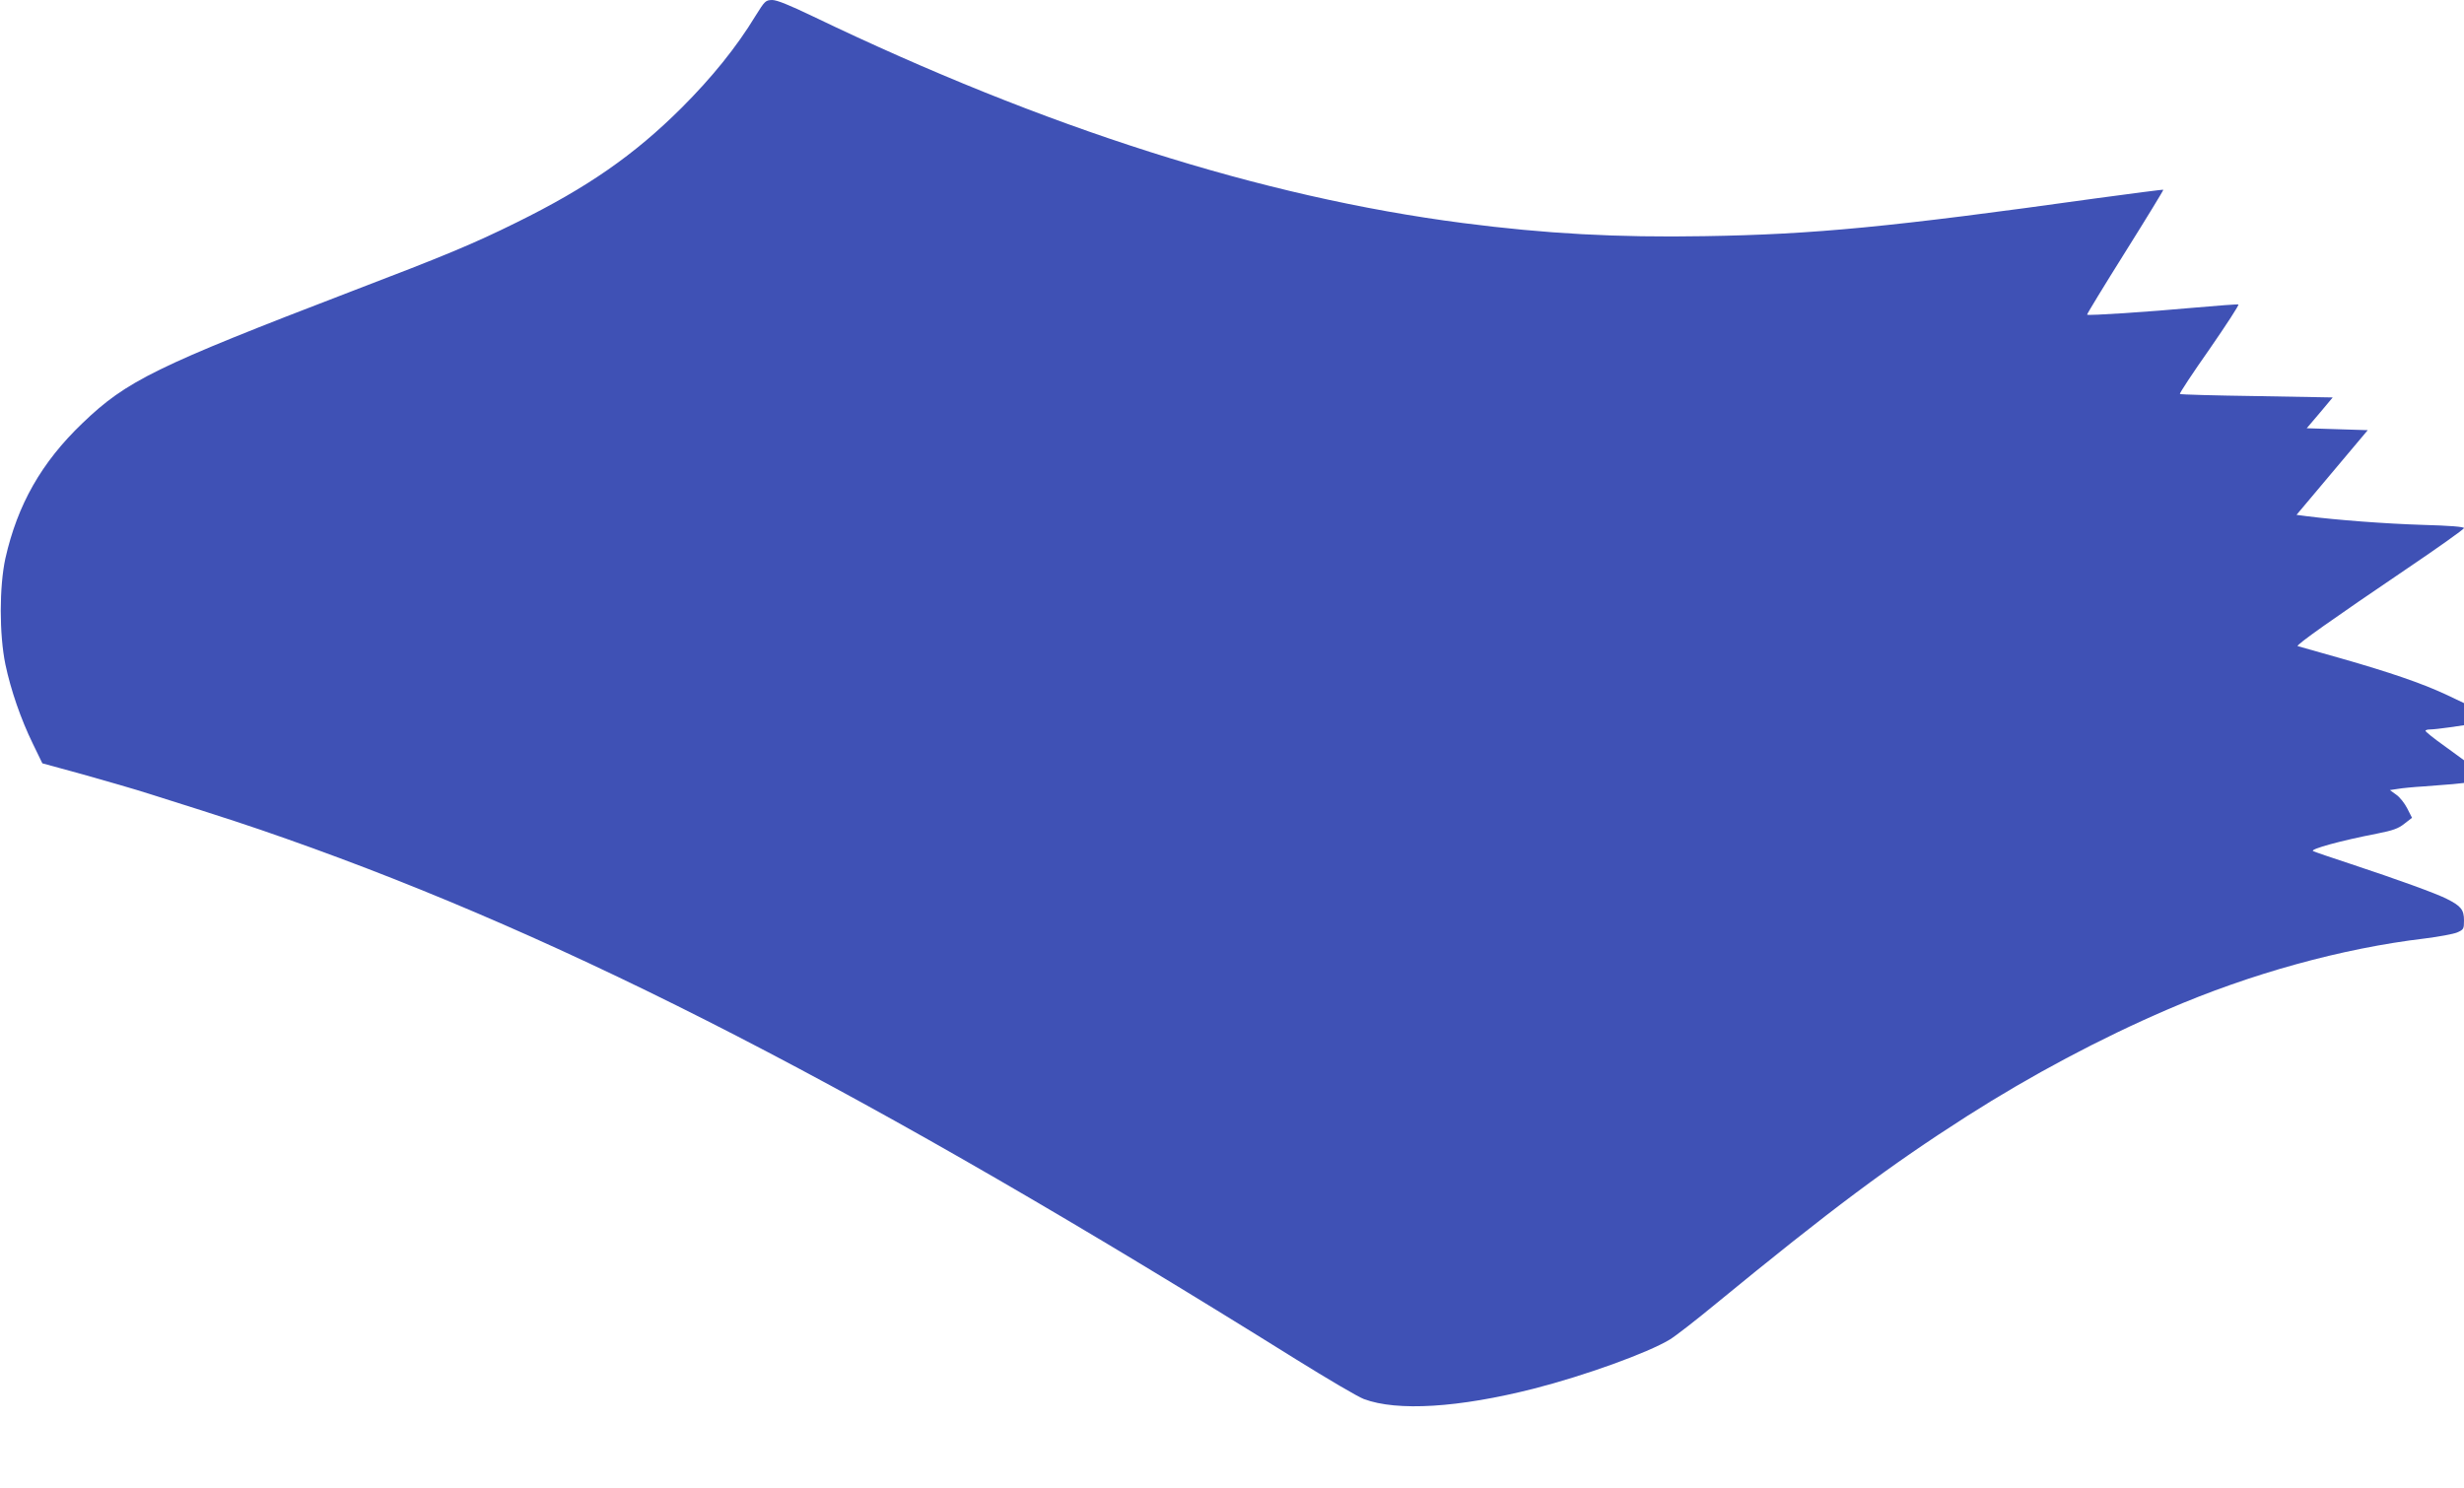
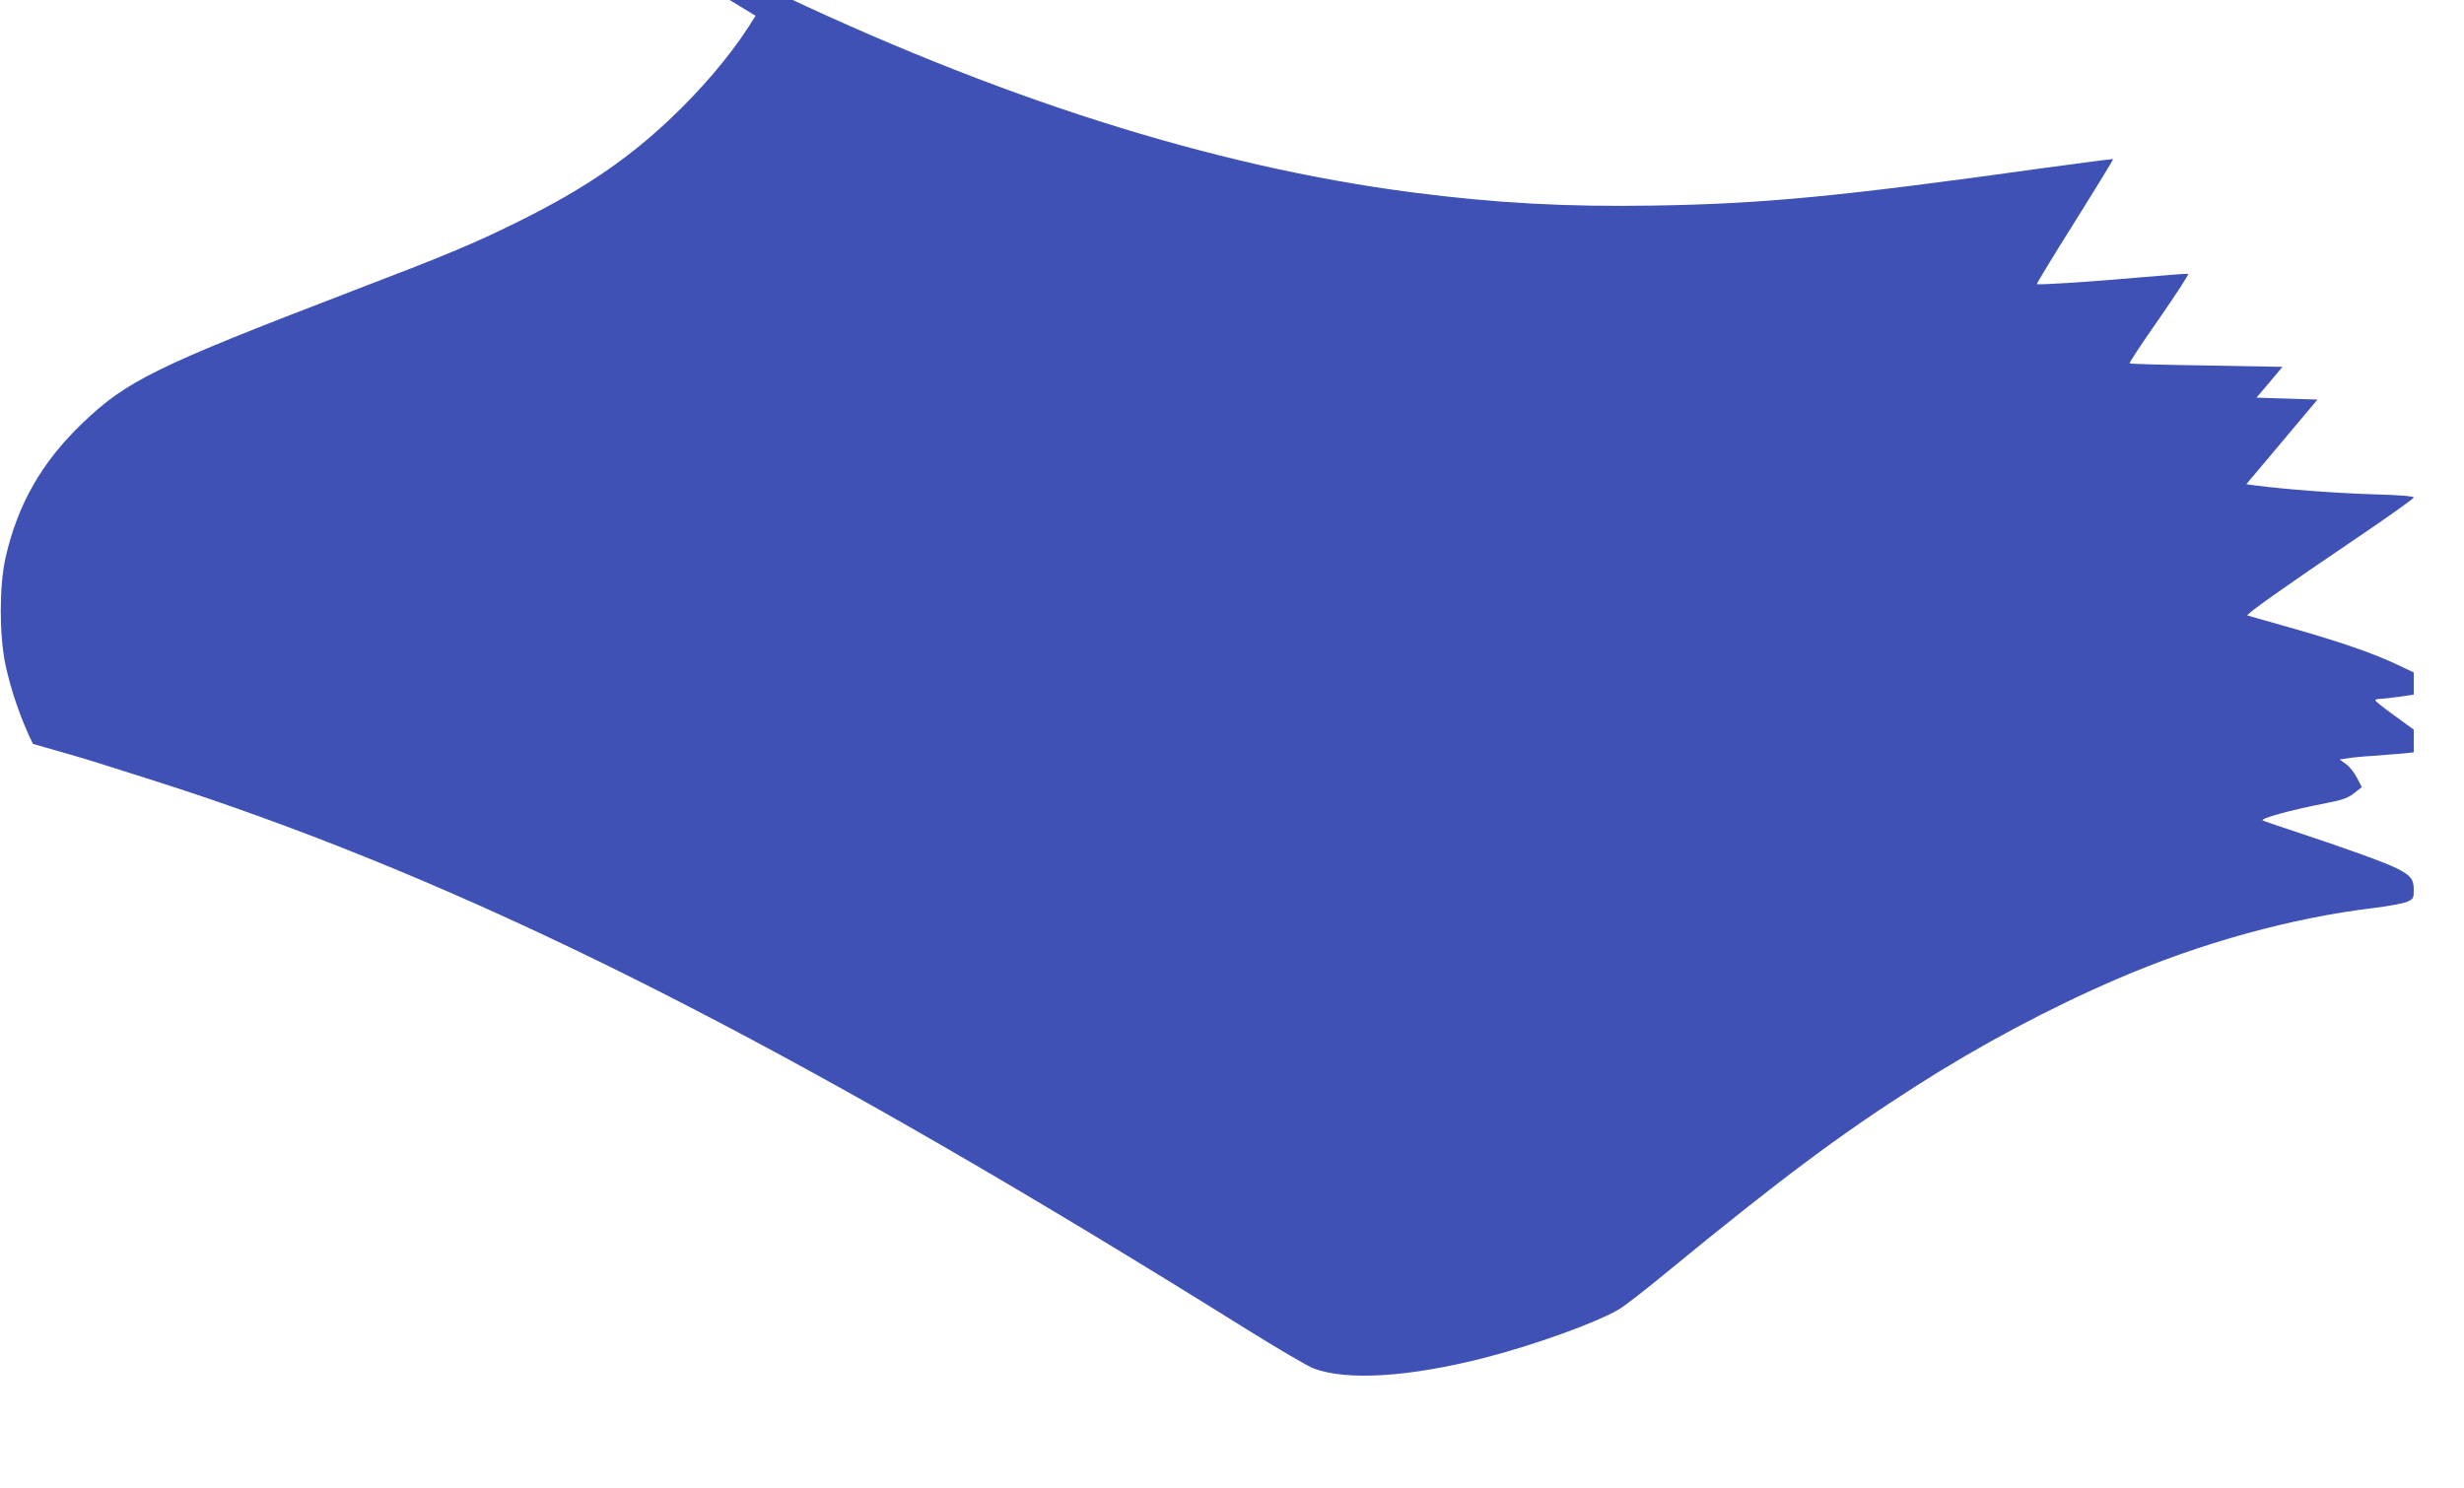
<svg xmlns="http://www.w3.org/2000/svg" version="1.0" width="1280pt" height="773pt" viewBox="0 0 1280 773" preserveAspectRatio="xMidYMid meet">
  <g transform="translate(0,773) scale(0.1,-0.1)" fill="#3f51b5" stroke="none">
-     <path d="M3925 7648 c-99 -163 -227 -321 -384 -478 -246 -245 -489 -414 -856 -595 -226 -112 -373 -173 -860 -359 -1016 -390 -1167 -464 -1397 -685 -213 -204 -337 -423 -400 -702 -32 -147 -32 -396 0 -551 28 -133 80 -284 143 -413 l49 -101 212 -58 c117 -33 274 -78 348 -102 422 -133 514 -164 705 -231 1489 -525 3008 -1308 5248 -2706 164 -102 322 -195 352 -206 173 -65 493 -45 883 54 266 68 592 186 706 255 30 18 139 103 242 188 595 488 900 716 1304 974 331 211 689 402 1040 553 430 186 907 318 1337 369 72 9 147 23 167 31 34 15 36 18 36 63 0 55 -16 75 -88 111 -56 29 -259 102 -497 181 -104 34 -194 65 -199 68 -18 10 147 55 333 91 81 16 110 26 141 51 l40 31 -25 49 c-13 26 -39 59 -57 71 l-33 24 40 6 c22 4 83 10 135 13 52 4 121 9 153 12 l57 6 0 59 0 59 -100 73 c-55 39 -100 75 -100 80 0 4 11 7 25 7 13 0 58 5 100 11 l75 11 0 58 0 57 -97 46 c-126 58 -285 113 -548 188 -115 33 -214 61 -219 62 -12 4 183 142 567 402 163 110 296 205 297 211 0 7 -71 13 -217 17 -192 6 -442 25 -600 45 l-53 7 185 220 185 220 -159 5 -158 5 68 80 67 80 -395 7 c-217 3 -397 8 -399 11 -3 3 66 108 154 233 87 126 155 230 150 232 -4 2 -110 -6 -235 -17 -228 -21 -545 -42 -551 -36 -2 2 87 148 198 325 111 177 200 323 198 324 -1 2 -160 -19 -353 -45 -1059 -148 -1461 -187 -2030 -196 -456 -8 -829 13 -1254 68 -1045 135 -2172 494 -3378 1074 -123 59 -187 85 -212 85 -34 -1 -38 -5 -86 -82z" />
+     <path d="M3925 7648 c-99 -163 -227 -321 -384 -478 -246 -245 -489 -414 -856 -595 -226 -112 -373 -173 -860 -359 -1016 -390 -1167 -464 -1397 -685 -213 -204 -337 -423 -400 -702 -32 -147 -32 -396 0 -551 28 -133 80 -284 143 -413 c117 -33 274 -78 348 -102 422 -133 514 -164 705 -231 1489 -525 3008 -1308 5248 -2706 164 -102 322 -195 352 -206 173 -65 493 -45 883 54 266 68 592 186 706 255 30 18 139 103 242 188 595 488 900 716 1304 974 331 211 689 402 1040 553 430 186 907 318 1337 369 72 9 147 23 167 31 34 15 36 18 36 63 0 55 -16 75 -88 111 -56 29 -259 102 -497 181 -104 34 -194 65 -199 68 -18 10 147 55 333 91 81 16 110 26 141 51 l40 31 -25 49 c-13 26 -39 59 -57 71 l-33 24 40 6 c22 4 83 10 135 13 52 4 121 9 153 12 l57 6 0 59 0 59 -100 73 c-55 39 -100 75 -100 80 0 4 11 7 25 7 13 0 58 5 100 11 l75 11 0 58 0 57 -97 46 c-126 58 -285 113 -548 188 -115 33 -214 61 -219 62 -12 4 183 142 567 402 163 110 296 205 297 211 0 7 -71 13 -217 17 -192 6 -442 25 -600 45 l-53 7 185 220 185 220 -159 5 -158 5 68 80 67 80 -395 7 c-217 3 -397 8 -399 11 -3 3 66 108 154 233 87 126 155 230 150 232 -4 2 -110 -6 -235 -17 -228 -21 -545 -42 -551 -36 -2 2 87 148 198 325 111 177 200 323 198 324 -1 2 -160 -19 -353 -45 -1059 -148 -1461 -187 -2030 -196 -456 -8 -829 13 -1254 68 -1045 135 -2172 494 -3378 1074 -123 59 -187 85 -212 85 -34 -1 -38 -5 -86 -82z" />
  </g>
</svg>